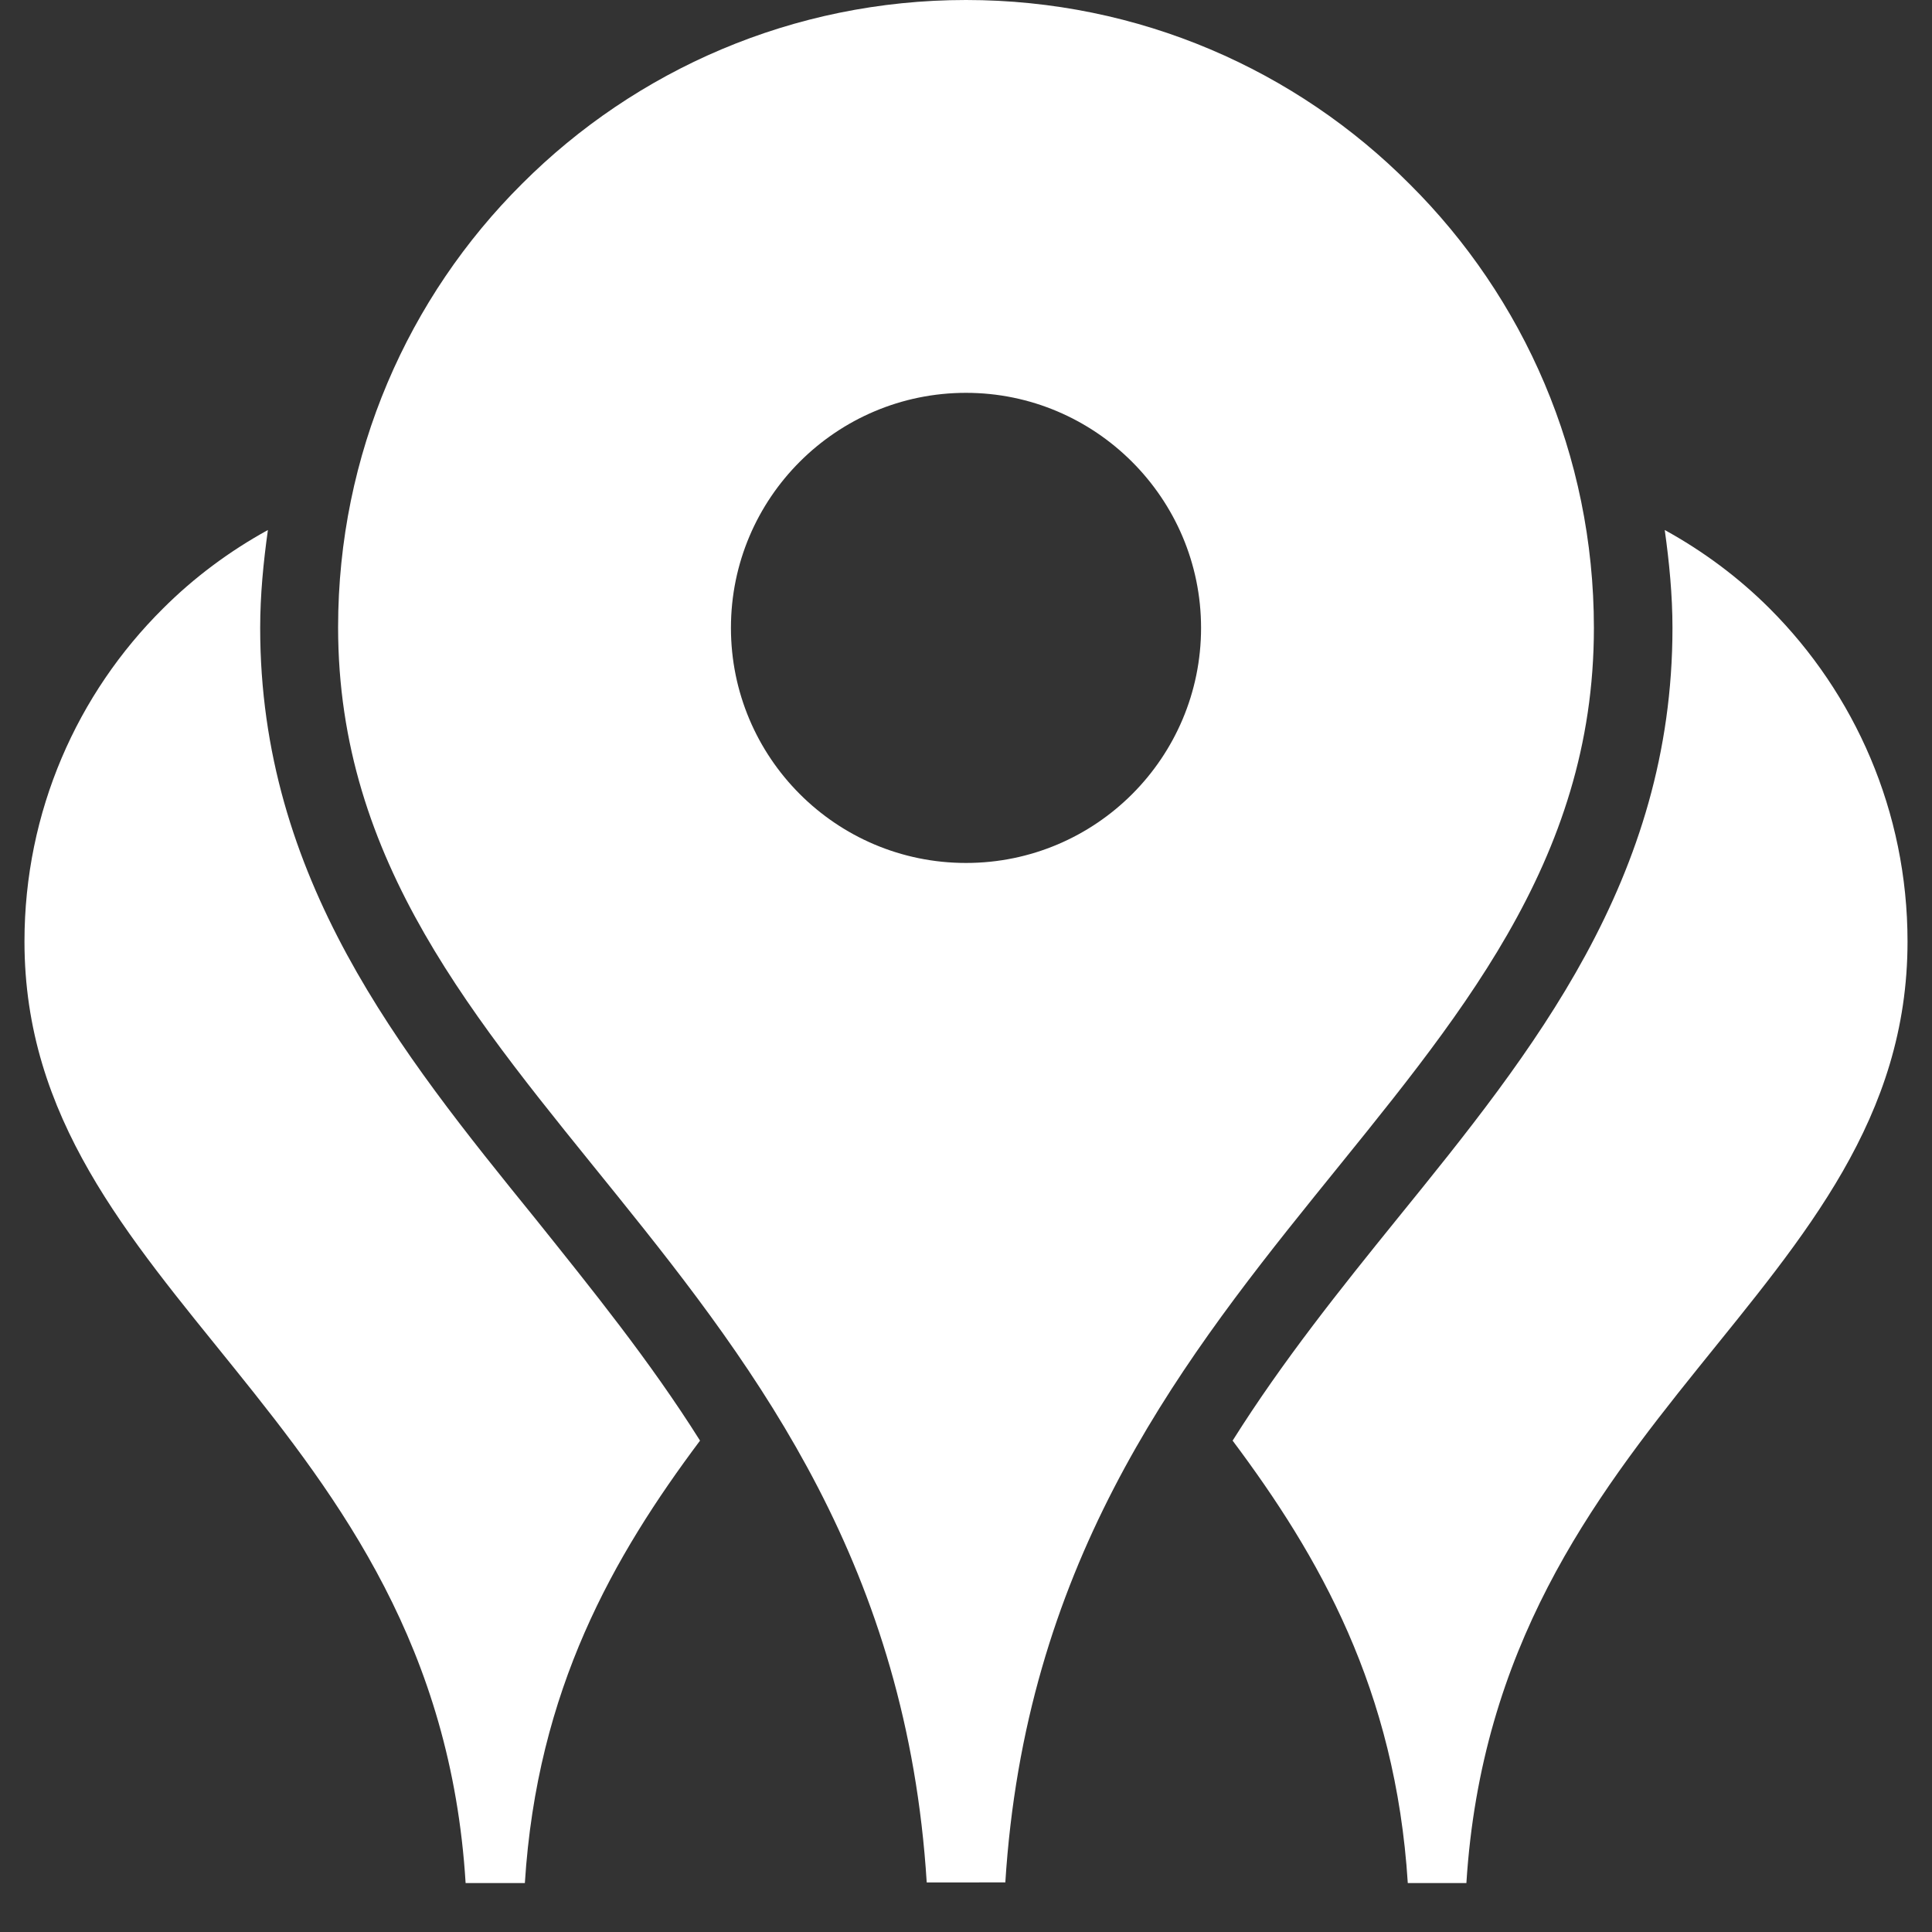
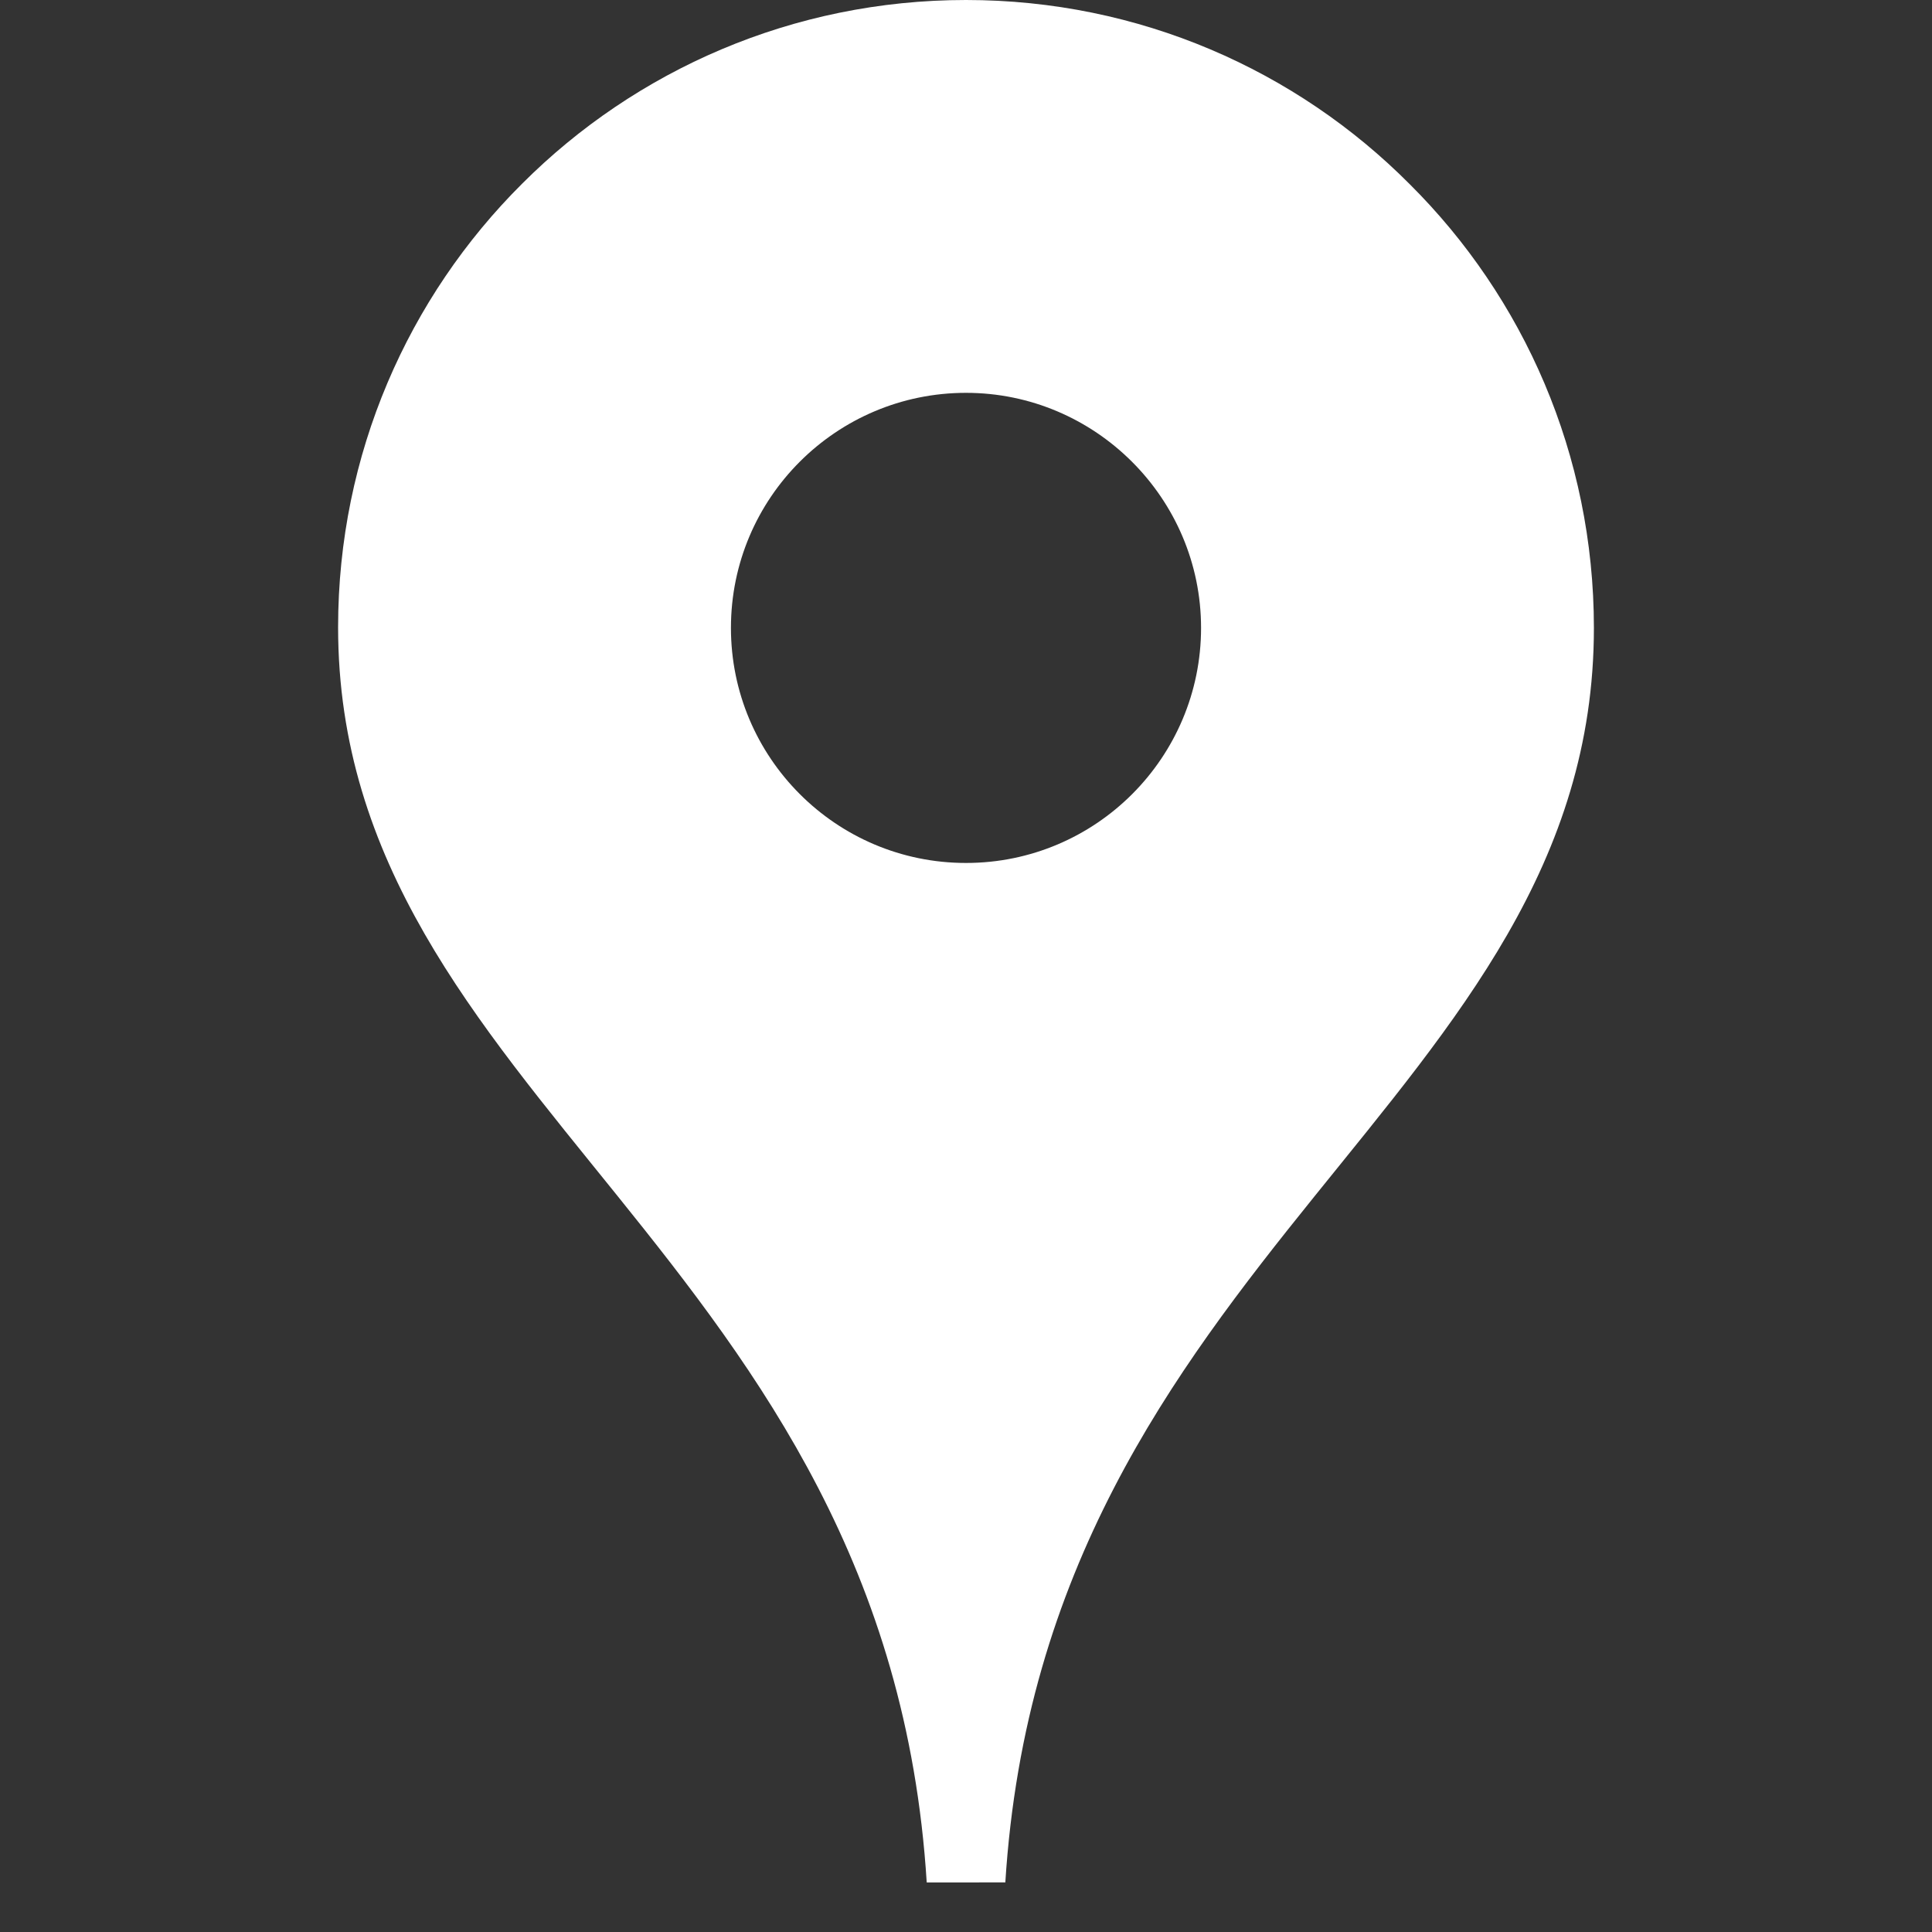
<svg xmlns="http://www.w3.org/2000/svg" version="1.1" id="Layer_1" x="0px" y="0px" viewBox="0 0 300 300" style="enable-background:new 0 0 300 300;" xml:space="preserve">
  <rect x="0" y="0" width="300" height="300" fill="#333333" stroke="none" />
  <style type="text/css">
	.st0{fill:#FFFFFF;}
</style>
-   <path class="st0" d="M81.5,292.4c1.9-30.1,13.8-50.8,27.2-68.7c-7.8-12.4-16.8-23.5-25.6-34.5c-21-25.9-42.7-52.8-42.7-91.7  c0-5.1,0.5-10.2,1.2-15.2c-6,3.3-11.5,7.4-16.3,12.2C12,107.7,3.8,126,3.8,146.2c0,54.8,64,73.1,68.5,146.2H81.5z" />
-   <path class="st0" d="M258.5,82.3c0.7,5,1.2,10.1,1.2,15.2c0,39-21.7,65.8-42.7,91.7c-8.9,11-17.8,22.1-25.6,34.5  c13.4,17.9,25.3,38.6,27.2,68.7h9.1c4.6-73.1,68.5-91.4,68.5-146.2c0-20.2-8.2-38.5-21.4-51.7C270,89.7,264.5,85.6,258.5,82.3z" />
  <path class="st0" d="M156.1,292.4c6.1-97.5,91.4-121.8,91.4-194.9c0-26.9-10.9-51.3-28.6-68.9C201.3,10.9,176.9,0,150,0  S98.7,10.9,81.1,28.5c-17.7,17.6-28.6,42-28.6,68.9c0,73.1,85.3,97.5,91.4,194.9H156.1z M113.5,97.5c0-20.2,16.4-36.5,36.5-36.5  s36.5,16.4,36.5,36.5S170.2,134,150,134S113.5,117.6,113.5,97.5z" />
</svg>